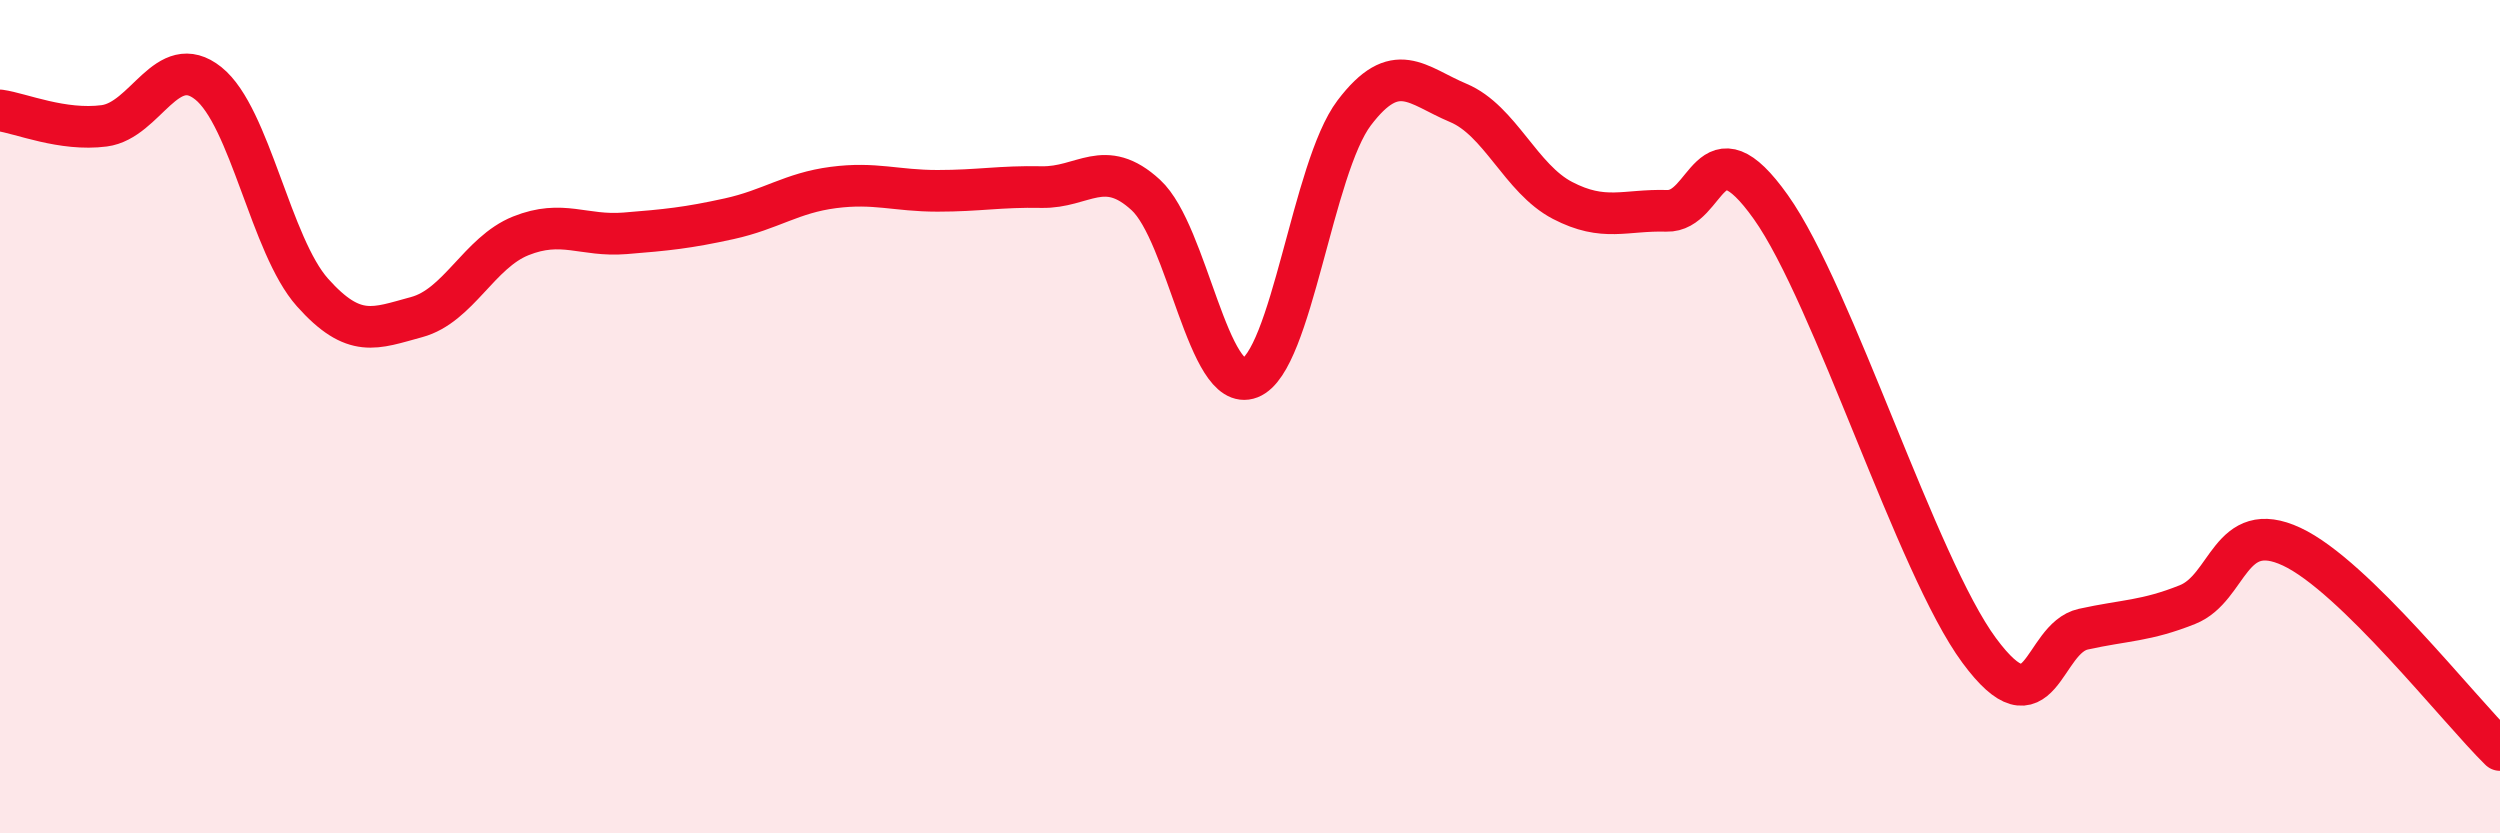
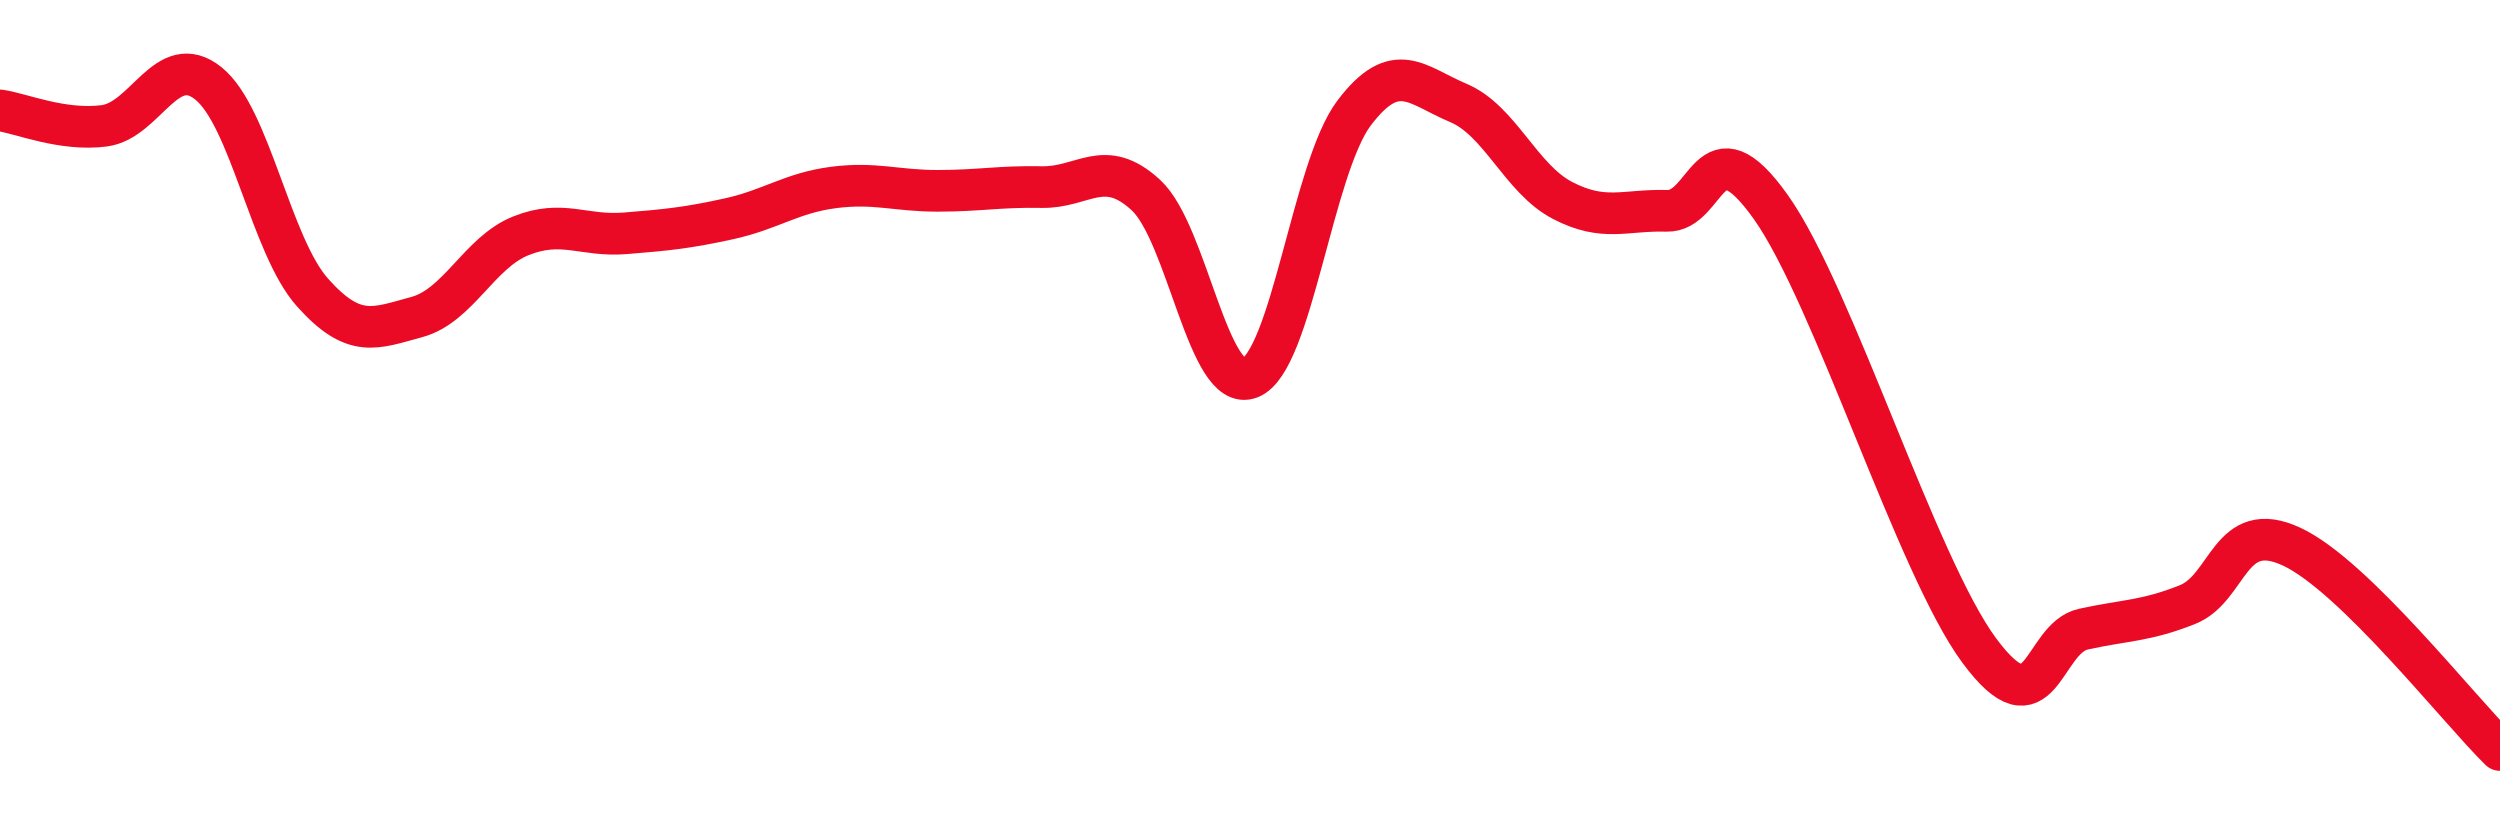
<svg xmlns="http://www.w3.org/2000/svg" width="60" height="20" viewBox="0 0 60 20">
-   <path d="M 0,2.65 C 0.5,2.72 1.5,3.15 2.5,3.02 C 3.5,2.89 4,1.2 5,2 C 6,2.8 6.5,5.9 7.5,7.02 C 8.5,8.14 9,7.88 10,7.61 C 11,7.34 11.5,6.06 12.5,5.66 C 13.5,5.26 14,5.68 15,5.6 C 16,5.52 16.5,5.47 17.5,5.25 C 18.5,5.03 19,4.63 20,4.5 C 21,4.37 21.5,4.58 22.5,4.58 C 23.5,4.58 24,4.47 25,4.49 C 26,4.51 26.5,3.76 27.5,4.68 C 28.5,5.6 29,9.46 30,9.07 C 31,8.68 31.5,4.03 32.5,2.71 C 33.5,1.39 34,2.05 35,2.47 C 36,2.89 36.5,4.29 37.5,4.81 C 38.5,5.33 39,5.03 40,5.06 C 41,5.09 41,2.86 42.5,4.97 C 44,7.08 46,13.58 47.5,15.61 C 49,17.64 49,15.32 50,15.1 C 51,14.88 51.5,14.91 52.5,14.51 C 53.5,14.11 53.5,12.42 55,13.12 C 56.5,13.82 59,17.02 60,18L60 20L0 20Z" fill="#EB0A25" opacity="0.1" stroke-linecap="round" stroke-linejoin="round" />
  <path d="M 0,2.65 C 0.5,2.72 1.5,3.15 2.5,3.02 C 3.5,2.89 4,1.2 5,2 C 6,2.8 6.5,5.9 7.5,7.02 C 8.5,8.14 9,7.88 10,7.61 C 11,7.34 11.5,6.06 12.5,5.66 C 13.5,5.26 14,5.68 15,5.6 C 16,5.52 16.5,5.47 17.5,5.25 C 18.5,5.03 19,4.63 20,4.5 C 21,4.37 21.5,4.58 22.5,4.58 C 23.5,4.58 24,4.47 25,4.49 C 26,4.51 26.5,3.76 27.5,4.68 C 28.5,5.6 29,9.46 30,9.07 C 31,8.68 31.5,4.03 32.5,2.71 C 33.5,1.39 34,2.05 35,2.47 C 36,2.89 36.5,4.29 37.5,4.81 C 38.5,5.33 39,5.03 40,5.06 C 41,5.09 41,2.86 42.5,4.97 C 44,7.08 46,13.58 47.5,15.61 C 49,17.64 49,15.32 50,15.1 C 51,14.88 51.5,14.91 52.5,14.51 C 53.5,14.11 53.5,12.42 55,13.12 C 56.5,13.82 59,17.02 60,18" stroke="#EB0A25" stroke-width="1" fill="none" stroke-linecap="round" stroke-linejoin="round" />
</svg>